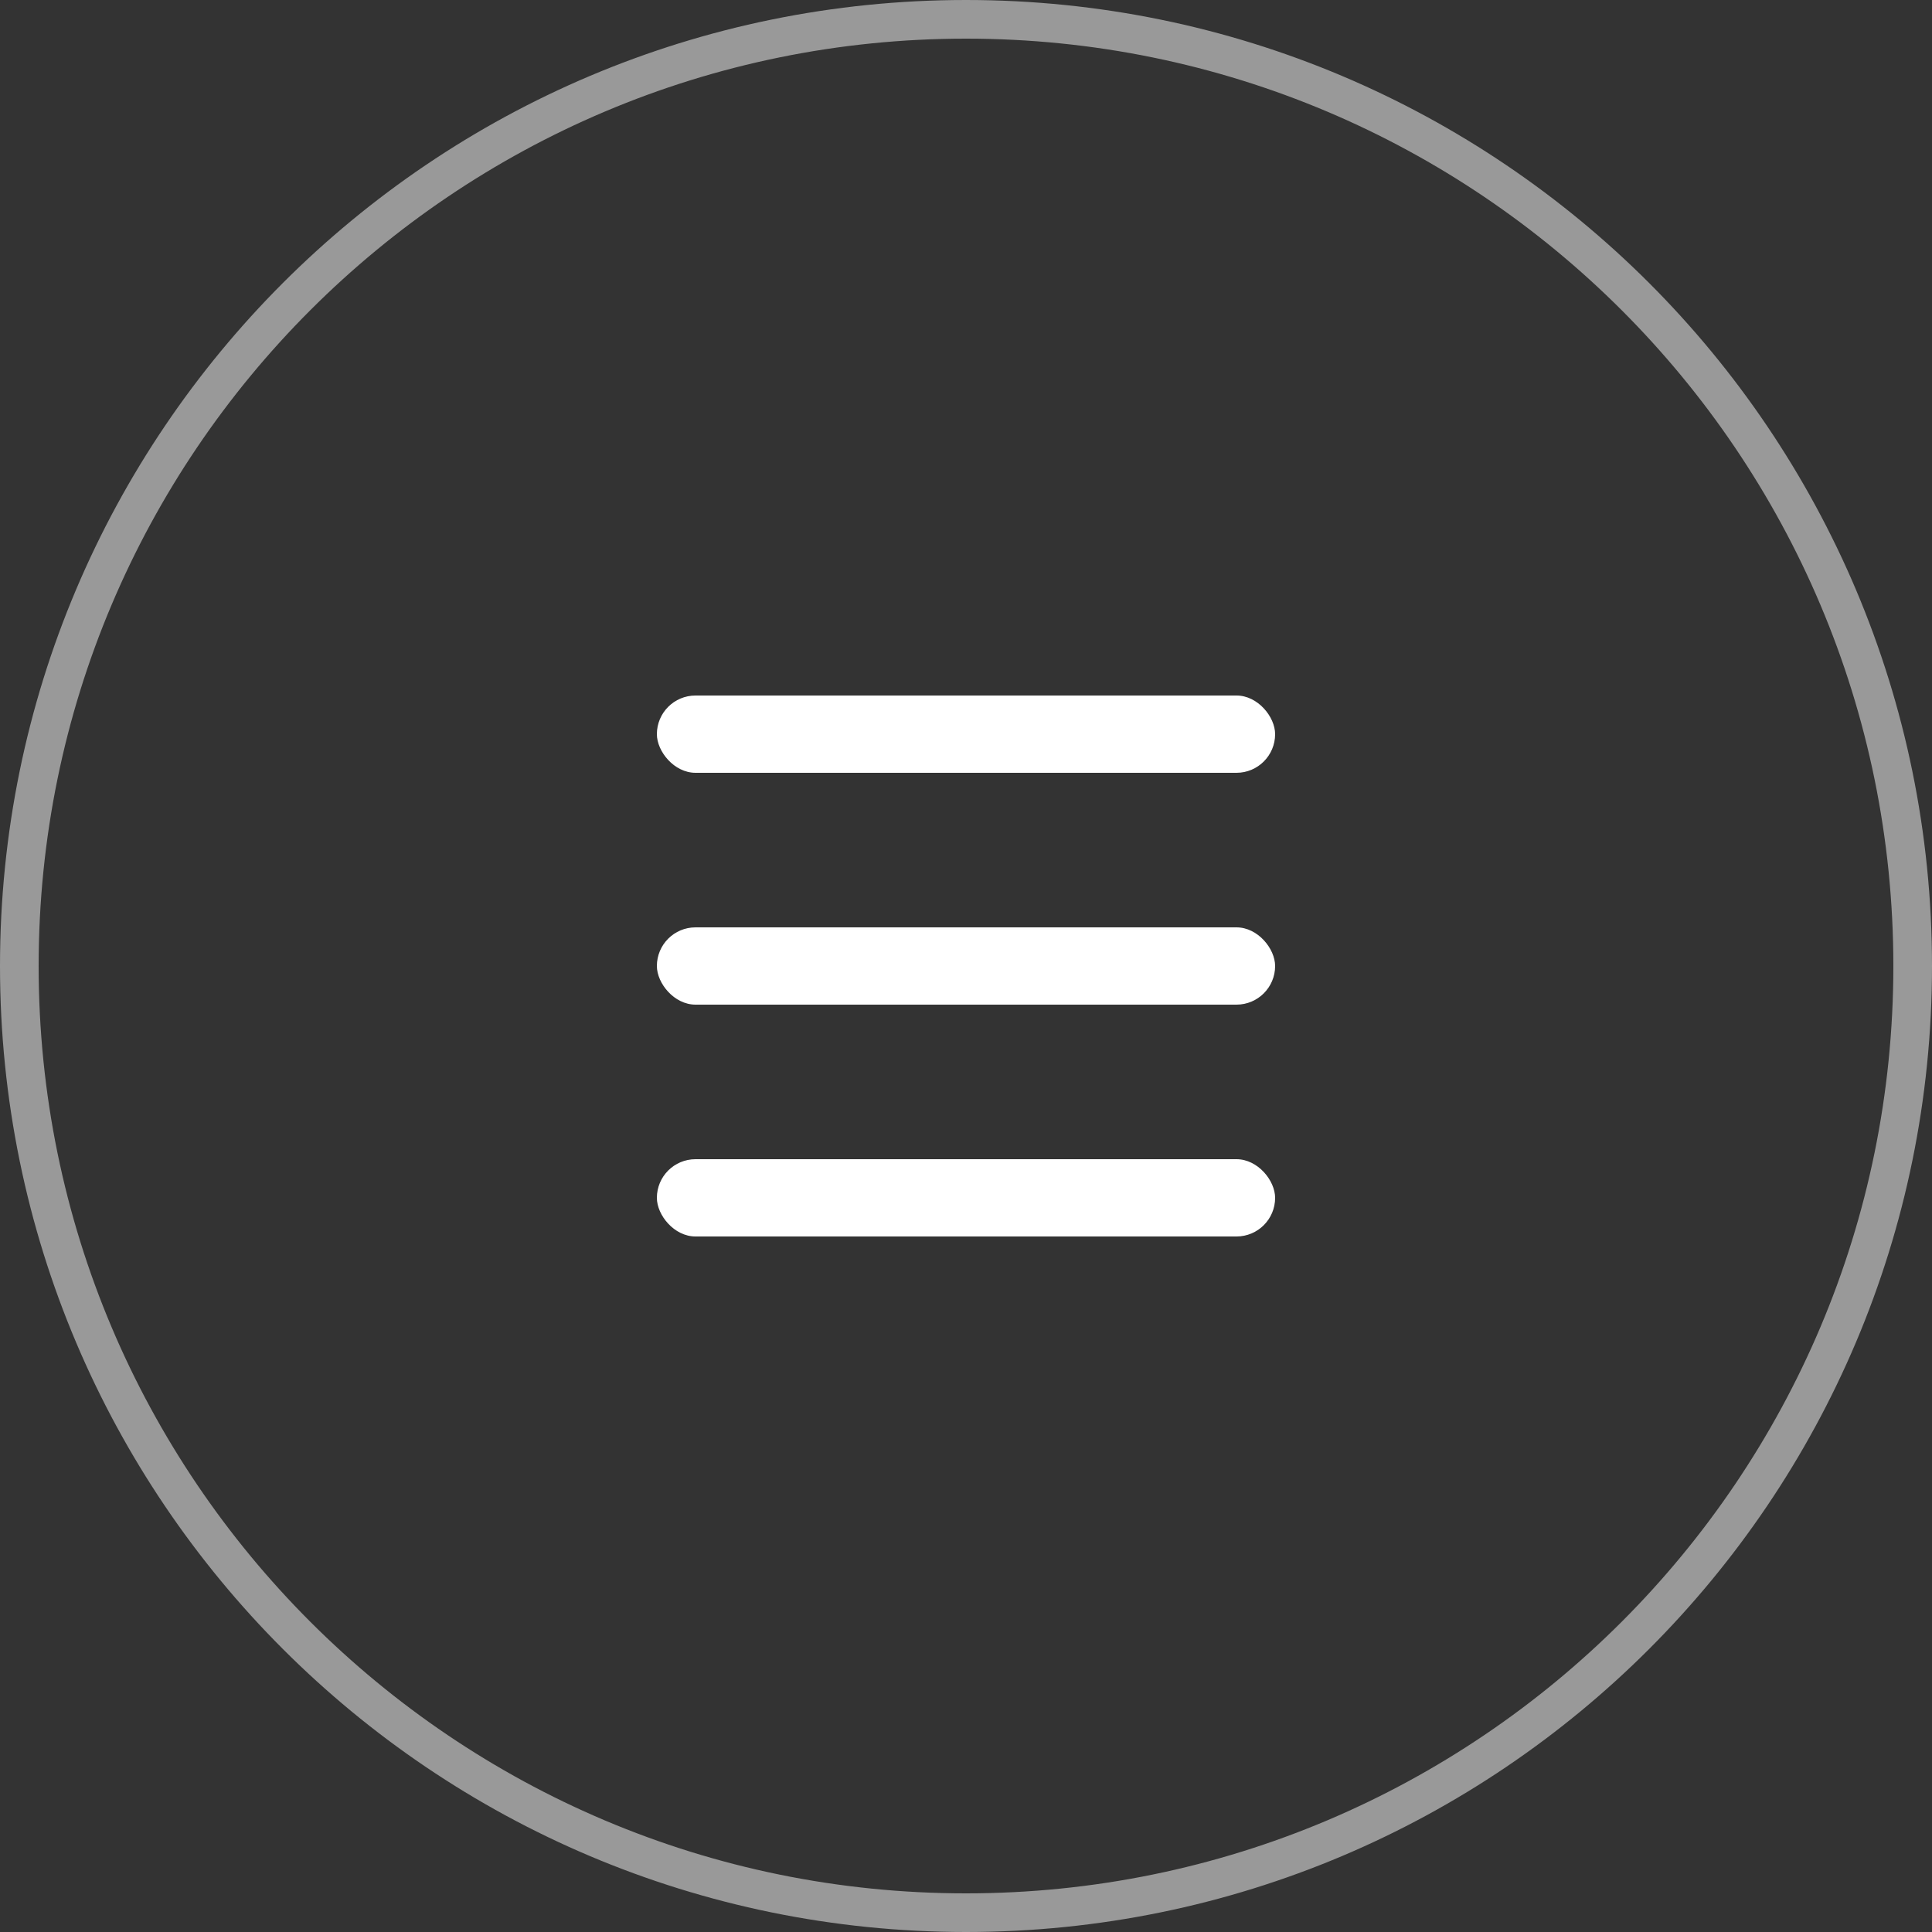
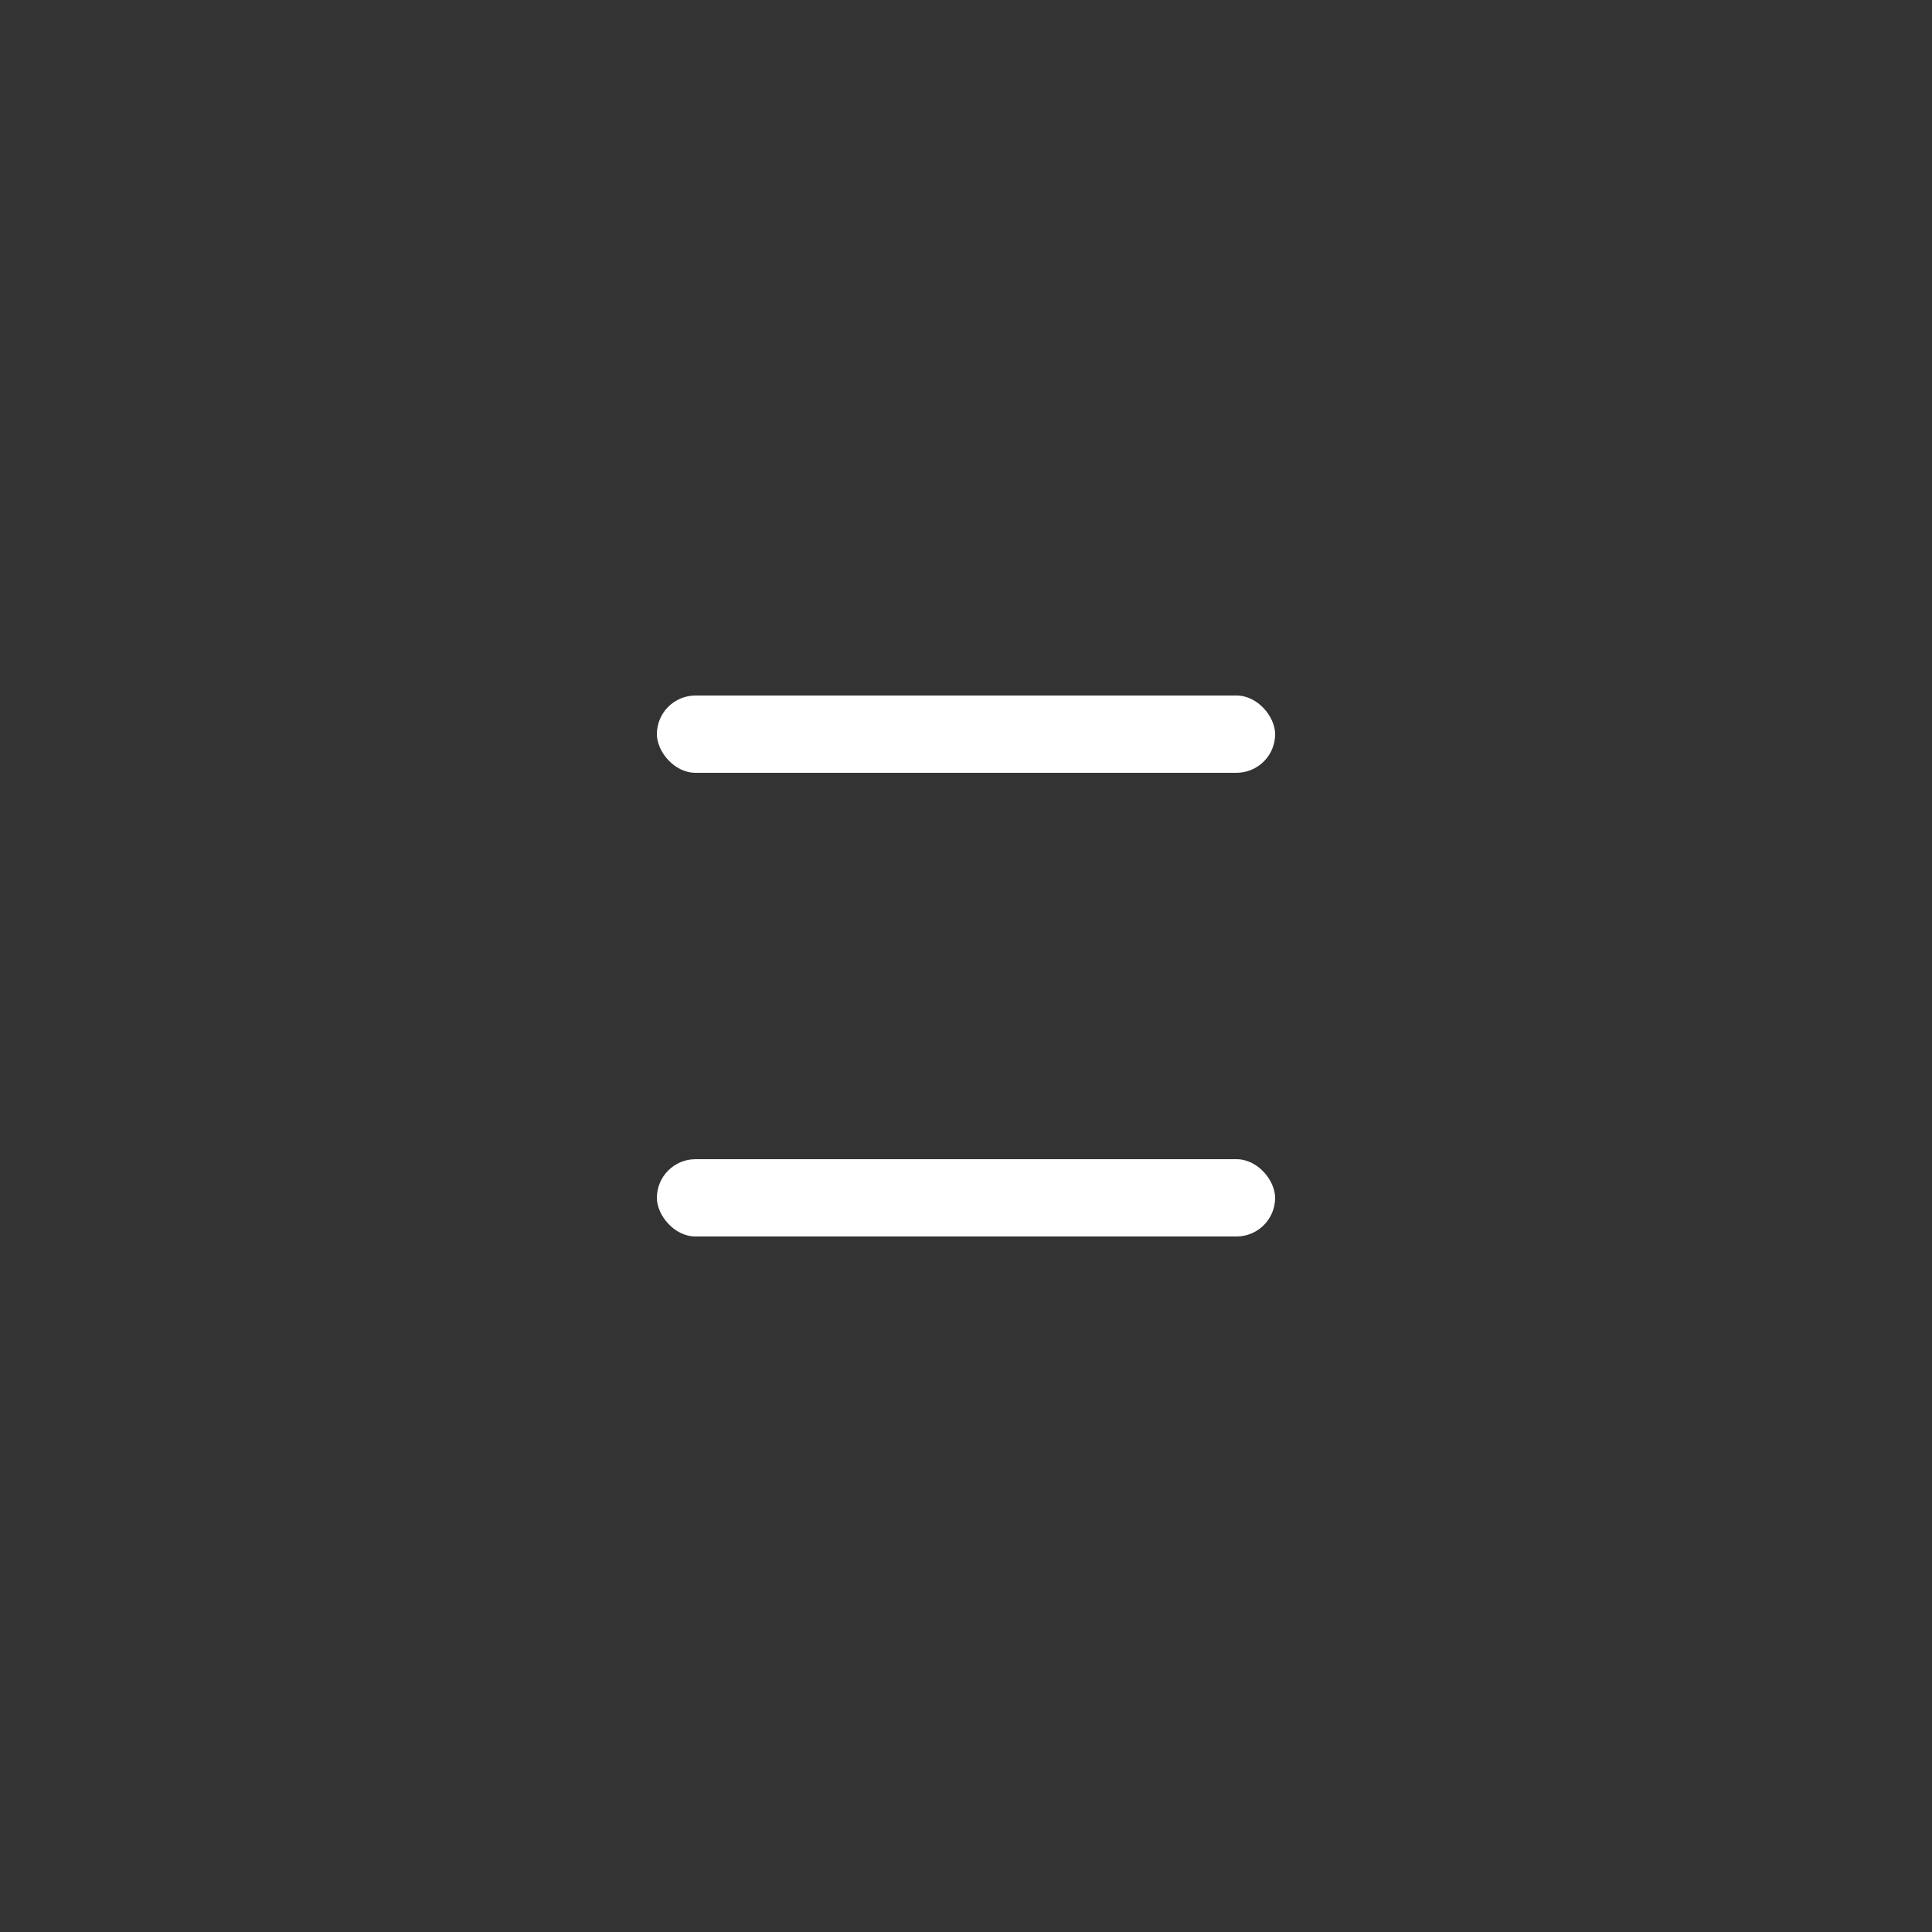
<svg xmlns="http://www.w3.org/2000/svg" width="50" height="50" viewBox="0 0 50 50" fill="none">
  <rect x="0" y="0" width="50" height="50" fill="#333333" stroke="none" />
-   <path d="M0.5 25C0.5 11.469 11.469 0.5 25 0.5C38.531 0.5 49.5 11.469 49.5 25C49.5 38.531 38.531 49.5 25 49.5C11.469 49.5 0.5 38.531 0.5 25Z" stroke="white" stroke-opacity="0.5" />
  <rect x="17" y="30" width="16" height="2" rx="1" fill="white" />
-   <rect x="17" y="24" width="16" height="2" rx="1" fill="white" />
  <rect x="17" y="18" width="16" height="2" rx="1" fill="white" />
</svg>